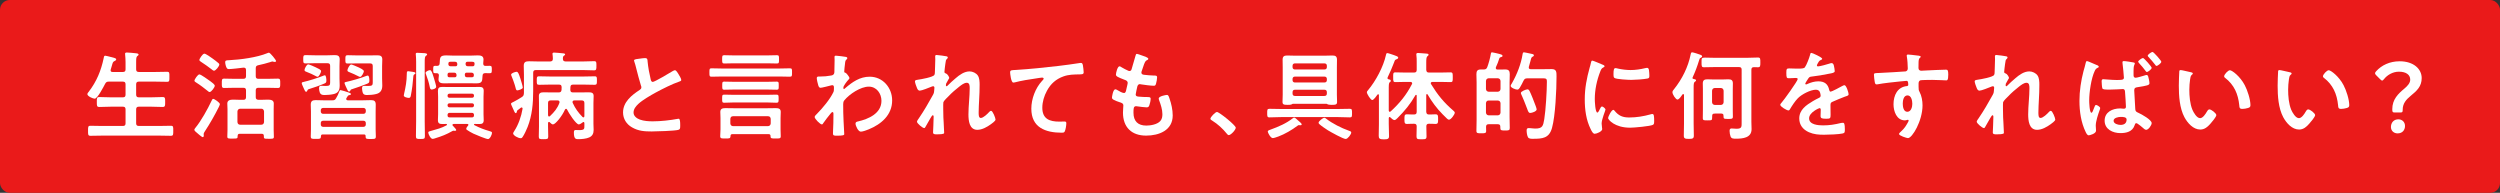
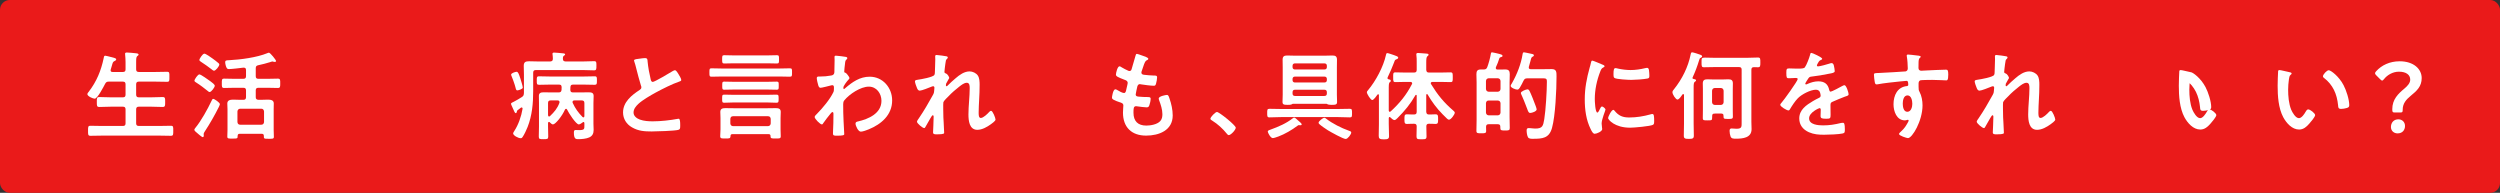
<svg xmlns="http://www.w3.org/2000/svg" id="_レイヤー_2" width="778" height="60" viewBox="0 0 778 60">
  <rect x="0" y="0" width="778" height="60" fill="#333333" stroke="none" />
  <defs>
    <style>.cls-1{fill:#ea1a1a;}.cls-2{fill:#fff;}</style>
  </defs>
  <g id="_レイヤー_3">
    <rect class="cls-1" width="778" height="60" rx="3.04" ry="3.04" />
    <g>
      <path class="cls-2" d="M38.23,22.4c.6,0,.84-.24,.84-.81v-2.28c0-.78-.06-1.59-.12-2.25,0-.09-.03-.21-.03-.3,0-.36,.27-.42,.57-.42,.42,0,2.37,.18,2.85,.24,.27,.03,.78,.06,.78,.42,0,.21-.15,.27-.39,.45-.33,.27-.36,.84-.36,1.89v2.25c0,.57,.27,.81,.84,.81h5.1c1.23,0,2.46-.06,3.69-.06,.78,0,.72,.39,.72,1.56s.06,1.56-.72,1.56c-1.23,0-2.46-.06-3.69-.06h-5.1c-.57,0-.84,.24-.84,.84v3.21c0,.6,.27,.84,.84,.84h3.81c1.2,0,2.4-.09,3.6-.09,.81,0,.78,.42,.78,1.53s.03,1.56-.78,1.56c-1.2,0-2.4-.09-3.6-.09h-3.81c-.57,0-.84,.24-.84,.84v4.35c0,.57,.27,.81,.84,.81h6.21c1.23,0,2.49-.06,3.75-.06,.81,0,.75,.39,.75,1.56s.03,1.56-.75,1.56c-1.26,0-2.49-.06-3.75-.06H31.9c-1.23,0-2.49,.06-3.75,.06-.78,0-.75-.39-.75-1.56s-.03-1.56,.75-1.56c1.26,0,2.52,.06,3.75,.06h6.33c.6,0,.84-.24,.84-.81v-4.35c0-.6-.24-.84-.84-.84h-3.72c-1.2,0-2.37,.09-3.57,.09-.84,0-.81-.39-.81-1.56s-.03-1.53,.81-1.53c1.2,0,2.37,.09,3.57,.09h3.72c.6,0,.84-.24,.84-.84v-3.21c0-.6-.24-.84-.84-.84h-4.38c-.6,0-.84,.15-1.14,.69-.42,.81-2.37,4.62-3.24,4.62-.54,0-2.28-.75-2.28-1.41,0-.27,.3-.6,.45-.78,2.43-3.18,3.81-6.51,4.62-10.41,.06-.33,.09-.78,.48-.78,.21,0,1.2,.27,1.47,.33,1.44,.39,1.95,.45,1.95,.81,0,.3-.33,.45-.54,.54-.48,.24-.54,.45-.81,1.44-.09,.3-.21,.72-.36,1.2-.03,.09-.03,.15-.03,.24,0,.39,.27,.51,.63,.51h3.18Z" />
      <path class="cls-2" d="M68.07,33.35c-1.29,2.58-2.73,5.1-4.32,7.53-.15,.24-.36,.54-.36,.84v.24c0,.09,.03,.18,.03,.27,0,.21-.09,.45-.33,.45-.3,0-1.62-1.17-1.92-1.44-.21-.18-.69-.54-.69-.84,0-.24,.24-.48,.36-.66,1.68-2.01,3.87-5.94,4.98-8.34,.24-.48,.3-.63,.54-.63,.36,0,2.07,1.17,2.07,1.65,0,.18-.27,.75-.36,.93Zm-2.61-8.07c.54,.39,1.38,1.02,1.38,1.41,0,.48-1.08,1.95-1.59,1.95-.24,0-.42-.18-.6-.33-1.08-.87-2.37-1.86-3.57-2.61-.21-.15-.57-.3-.57-.6,0-.39,1.05-1.95,1.53-1.95s2.73,1.65,3.42,2.13Zm1.14-3.27c-.24,0-.63-.33-.81-.48-1.02-.81-2.1-1.53-3.18-2.25-.33-.21-.57-.36-.57-.66,0-.27,.99-1.92,1.56-1.92,.45,0,2.07,1.17,2.49,1.47,.51,.36,1.44,1.05,1.86,1.44,.15,.12,.3,.27,.3,.48,0,.51-1.11,1.92-1.65,1.92Zm14.82,19.62h-6.78c-.48,0-.66,.18-.69,.66,.03,.81-.09,.84-1.59,.84-1.2,0-1.62,.03-1.62-.6,0-.54,.06-1.44,.06-2.1v-6.45c0-.6-.06-1.17-.06-1.77,0-1.11,1.05-1.2,1.89-1.2,.78,0,1.53,.06,2.31,.06h.78c.6,0,.84-.27,.84-.84v-2.1c0-.57-.24-.81-.84-.81h-2.79c-1.08,0-2.13,.06-3.18,.06-.75,0-.72-.42-.72-1.47s-.03-1.44,.72-1.44c1.05,0,2.1,.06,3.18,.06h2.79c.6,0,.84-.24,.84-.84v-1.89c0-.54-.24-.75-.78-.75-.87,.12-3.72,.45-4.5,.45-.39,0-.6-.09-.78-.45-.21-.36-.42-1.26-.42-1.68,0-.57,.33-.6,1.2-.63,3.57-.18,8.64-.84,11.91-2.19,.12-.06,.36-.15,.51-.15,.39,0,2.22,2.25,2.22,2.61,0,.18-.24,.27-.39,.27s-.27-.03-.39-.06c-.09-.03-.27-.09-.36-.09-.15,0-.54,.15-.72,.21-1.2,.39-2.46,.69-3.69,.96-.6,.12-.78,.39-.78,.99v2.4c0,.6,.24,.84,.84,.84h2.88c1.05,0,2.1-.06,3.15-.06,.78,0,.75,.39,.75,1.44s.03,1.47-.75,1.47c-1.05,0-2.1-.06-3.15-.06h-2.88c-.6,0-.84,.24-.84,.81v2.1c0,.57,.24,.78,.84,.84h.6c.75,0,1.53-.06,2.28-.06,.84,0,1.89,.09,1.89,1.17,0,.54-.03,1.11-.03,1.8v6.51c0,.75,.06,1.68,.06,2.1,0,.63-.39,.6-1.56,.6-1.5,0-1.59,0-1.56-.9,0-.45-.21-.66-.69-.66Zm-.09-2.82c.51,0,.78-.33,.84-.81v-3.33c-.06-.48-.33-.84-.84-.84h-6.6c-.51,.06-.78,.33-.84,.84v3.33c.06,.51,.33,.81,.84,.81h6.6Z" />
-       <path class="cls-2" d="M100.88,26.03c-1.14,.51-3.48,1.32-4.68,1.68-.45,.15-.45,.21-.6,.6-.06,.15-.15,.24-.3,.24-.3,0-.42-.24-.63-.75-.06-.12-.09-.21-.15-.33-.12-.27-.63-1.35-.63-1.59,0-.3,.39-.33,.6-.39,1.44-.3,4.47-1.26,5.88-1.83,.18-.06,.54-.24,.72-.24,.42,0,.48,1.32,.48,1.62,0,.66-.15,.75-.69,.99Zm-2.91-6.36c-.96,0-1.92,.06-2.91,.06-.69,0-.69-.3-.69-1.29s0-1.29,.72-1.29c.96,0,1.92,.06,2.88,.06h3.96c.72,0,1.47-.06,2.19-.06,.99,0,1.59,.21,1.59,1.32,0,.69-.06,1.38-.06,2.1v3.84c0,.72,.06,1.44,.06,2.16,0,1.5-.42,2.4-1.98,2.73-.78,.18-1.98,.27-2.76,.27s-1.2-.18-1.44-.75c-.15-.39-.24-.93-.24-1.35,0-.48,.12-.78,.66-.78,.27,0,.87,.06,1.44,.06,1.23,0,1.35-.3,1.35-1.14v-5.1c0-.6-.24-.84-.84-.84h-3.93Zm.24,1.26c.87,.42,1.71,.75,1.71,1.23,0,.24-.57,1.74-1.11,1.74-.18,0-.48-.18-.63-.27-.78-.42-1.86-.93-2.7-1.23-.3-.12-.72-.21-.72-.6,0-.33,.6-1.77,1.17-1.77,.3,0,1.92,.72,2.28,.9Zm2.22,20.91c-.36,0-.54,.15-.54,.51-.03,.9-.27,.87-1.59,.87-1.2,0-1.59,.06-1.59-.78,0-.69,.06-1.41,.06-2.13v-5.61c0-.72-.06-1.41-.06-2.1,0-1.05,.42-1.44,1.47-1.44,.9,0,1.77,.06,2.67,.06h2.55c.63,0,.87-.09,1.2-.66,.42-.69,.72-1.35,.99-2.1,.09-.21,.15-.42,.39-.42s2.01,.57,2.37,.69c.21,.09,.87,.27,.87,.54,0,.24-.27,.27-.45,.33-.27,.03-.42,.09-.57,.33-.12,.21-.27,.42-.39,.6-.06,.09-.06,.18-.06,.27,0,.3,.21,.39,.48,.42h4.59c.9,0,1.77-.06,2.67-.06,1.02,0,1.44,.36,1.44,1.41,0,.72-.03,1.41-.03,2.13v5.64c0,.57,.06,1.65,.06,2.13,0,.84-.42,.78-1.59,.78s-1.59,.06-1.59-.75v-.15c0-.39-.18-.51-.54-.51h-12.81Zm12.69-6.42c.42,0,.72-.3,.72-.72v-.39c0-.42-.3-.72-.72-.72h-12.57c-.45,0-.72,.3-.72,.72v.39c0,.42,.3,.72,.72,.72h12.57Zm-12.57,2.16c-.45,0-.72,.27-.72,.69v.48c0,.42,.27,.72,.72,.72h12.57c.42,0,.72-.3,.72-.72v-.48c0-.42-.3-.69-.72-.69h-12.57Zm14.4-12.57c0,.66-.09,.78-.69,1.05-1.2,.51-3.39,1.26-4.68,1.68-.42,.12-.42,.15-.6,.51-.06,.15-.18,.24-.33,.24-.33,0-.45-.3-.66-.78-.15-.3-.78-1.65-.78-1.89,0-.27,.42-.3,.66-.36,1.14-.21,4.86-1.29,5.94-1.77,.18-.06,.48-.18,.63-.18,.48,0,.51,1.17,.51,1.5Zm-3.87-5.28c-.96,0-1.89,.03-2.85,.03-.75,0-.75-.24-.75-1.26s0-1.32,.72-1.32c.96,0,1.92,.06,2.88,.06h4.11c.72,0,1.47-.03,2.22-.03,.96,0,1.56,.21,1.56,1.29,0,.72-.06,1.41-.06,2.1v3.81c0,.72,.06,1.47,.06,2.19,0,1.41-.54,2.34-1.95,2.67-.81,.21-1.92,.3-2.79,.3-.48,0-1.02-.06-1.26-.54-.18-.39-.3-1.11-.3-1.53,0-.45,.09-.78,.6-.78,.27,0,.9,.03,1.38,.03,1.23,0,1.35-.3,1.35-1.14v-5.07c0-.57-.24-.81-.84-.81h-4.08Zm.99,4.2c-.18,0-.42-.12-.57-.21-.69-.36-1.95-.96-2.7-1.23-.3-.12-.69-.24-.69-.6,0-.33,.63-1.83,1.2-1.83,.24,0,1.83,.69,2.28,.9,.57,.27,1.65,.78,1.65,1.2,0,.39-.69,1.77-1.17,1.77Z" />
-       <path class="cls-2" d="M128.99,23.12c-.3,.21-.33,.33-.36,.66-.12,1.8-.42,4.23-.78,5.97-.06,.36-.18,.72-.6,.72-.36,0-1.59-.21-1.59-.75,0-.15,.06-.36,.09-.51,.48-2.04,.84-4.05,.84-6.12,0-.81,.09-.93,.45-.93,.21,0,1.05,.15,1.29,.18,.33,.06,.96,.09,.96,.45,0,.15-.18,.27-.3,.33Zm.51-3.87c0-.75-.03-1.53-.09-2.13,0-.12-.03-.21-.03-.3,0-.33,.21-.39,.48-.39,.39,0,1.89,.09,2.31,.12,.24,.03,.75,.06,.75,.42,0,.18-.15,.24-.36,.39-.36,.24-.39,.84-.39,2.01v18.36c0,1.56,.06,3.12,.06,4.68,0,.81-.27,.84-1.35,.84-1.2,0-1.44-.03-1.44-.87,0-1.56,.06-3.12,.06-4.65V19.25Zm4.86,8.61c-.51,0-.54-.45-.63-.84-.27-1.35-.69-2.67-1.17-3.93-.06-.15-.12-.3-.12-.42,0-.42,.99-.84,1.35-.84,.48,0,.69,.69,1.23,2.43,.15,.45,.72,2.4,.72,2.73,0,.6-1.05,.87-1.38,.87Zm11.4,10.98c0-.21-.15-.27-.36-.27h-4.2c-.21,0-.39,.09-.39,.3,0,.24,.18,.33,.33,.48,.33,.36,.84,.9,.84,1.11,0,.18-.24,.27-.39,.27-.06,0-.12-.03-.21-.03-.06-.03-.18-.03-.24-.03-.15,0-.33,.09-.42,.15-1.86,1.05-3.18,1.56-5.22,2.19-.24,.09-.6,.21-.87,.21-.66,0-1.35-1.56-1.35-1.95,0-.33,.27-.39,.87-.54,1.71-.48,3.27-.87,4.83-1.74,.06-.06,.12-.12,.12-.21,0-.15-.12-.21-.24-.21-.39,0-.78,.03-1.2,.03-.93,0-1.38-.24-1.38-1.23,0-.63,.06-1.23,.06-1.83v-5.43c0-.57-.06-1.17-.06-1.77,0-.99,.36-1.29,1.35-1.29,.69,0,1.41,.03,2.1,.03h7.35c.69,0,1.38-.03,2.07-.03,.93,0,1.38,.24,1.38,1.23,0,.63-.06,1.23-.06,1.83v5.43c0,.6,.06,1.2,.06,1.83,0,.99-.45,1.23-1.38,1.23-.45,0-.93-.03-1.41-.03-.12,0-.24,.06-.24,.18,0,.09,.06,.15,.15,.21,1.71,.87,2.91,1.32,4.74,1.86,.42,.12,.72,.18,.72,.54,0,.51-.63,1.92-1.23,1.92s-3.84-1.35-4.53-1.68c-.6-.3-1.56-.81-2.07-1.2-.12-.09-.18-.18-.18-.33,0-.3,.36-.78,.57-.99,.03-.09,.09-.15,.09-.24Zm4.41-15.3c-.12,1.68,0,2.4-1.98,2.4-.69,0-1.38-.03-2.07-.03h-5.76c-.72,0-1.41,.03-2.13,.03-.93,0-1.77-.15-1.77-1.26,0-.27,.09-.9,.12-1.23,0-.45-.21-.66-.66-.66h-.51c-.63,0-.6-.36-.6-1.17s0-1.14,.6-1.14c.21,0,.39,0,.57,.03,.54-.03,.81-.21,.84-.78,.12-1.77-.03-2.49,2.04-2.49,.66,0,1.32,.06,2.01,.06h5.73c.66,0,1.35-.06,2.04-.06,.93,0,1.83,.12,1.83,1.29,0,.24-.06,.9-.09,1.2,0,.57,.21,.78,.75,.78,.42,0,.9-.03,1.32-.03,.6,0,.6,.39,.6,1.17,0,.84,0,1.14-.63,1.14-.48,0-.96-.03-1.44-.03-.54,.03-.78,.24-.81,.78Zm-10.26-.93c-.36,0-.57,.12-.63,.48v.42c0,.51,.33,.54,.78,.54h1.41c.39,0,.54-.12,.6-.51v-.12c0-.57-.24-.81-.78-.81h-1.38Zm7.59,7.11c0-.36-.24-.54-.57-.57h-7.08c-.33,.03-.57,.21-.57,.57v.12c0,.36,.24,.57,.57,.57h7.08c.33,0,.57-.21,.57-.57v-.12Zm-7.65,2.43c-.33,.03-.57,.21-.57,.57v.09c0,.36,.24,.57,.57,.6h7.08c.33-.03,.57-.24,.57-.6v-.09c0-.36-.24-.54-.57-.57h-7.08Zm0,2.97c-.33,.03-.54,.24-.57,.57v.27c0,.36,.24,.57,.57,.57h7.08c.33,0,.57-.21,.57-.57v-.27c-.03-.33-.24-.54-.57-.57h-7.08Zm1.86-14.49c.36,0,.54-.12,.6-.51v-.09c0-.57-.21-.81-.75-.81h-1.29c-.33,0-.75-.03-.75,.69,0,.51,.3,.72,.78,.72h1.41Zm2.94,2.64c0,.57,.21,.78,.75,.78h1.2c.6,0,.87-.03,.87-.72,0-.51-.33-.72-.81-.72h-1.41c-.39,0-.54,.15-.6,.54v.12Zm2.4-2.64c.57,0,.63-.3,.63-.87,0-.51-.45-.54-.84-.54h-1.35c-.36,0-.54,.15-.6,.54v.09c0,.54,.21,.78,.78,.78h1.38Z" />
      <path class="cls-2" d="M163.05,23.27c0-.93-.06-1.86-.06-2.79,0-1.17,.57-1.41,1.65-1.41,.96,0,1.92,.06,2.91,.06h3.69c.54-.06,.78-.21,.81-.78,0-.45-.03-.93-.09-1.35-.03-.09-.03-.18-.03-.24,0-.36,.27-.39,.54-.39,.39,0,2.1,.15,2.58,.21,.24,0,.81,.03,.81,.36,0,.18-.12,.24-.39,.42-.3,.24-.3,.54-.3,.96,.03,.57,.24,.75,.81,.81h5.4c1.23,0,2.49-.09,3.51-.09,.75,0,.72,.36,.72,1.41s0,1.44-.72,1.44c-1.17,0-2.34-.09-3.51-.09h-14.61c-.6,0-.84,.27-.84,.84v5.7c0,3.84-.33,7.59-1.74,11.19-.39,.96-.99,2.28-1.56,3.12-.15,.24-.3,.36-.57,.36-.84,0-2.37-.87-2.37-1.5,0-.21,.24-.51,.33-.69,1.32-2.01,2.22-4.62,2.61-6.99,0-.27-.15-.39-.3-.39-.09,0-.15,.03-.24,.09-.33,.27-.69,.51-1.02,.78-.18,.12-.18,.27-.24,.51-.03,.21-.12,.39-.36,.39-.21,0-.51-.63-.84-1.44-.12-.27-.24-.57-.39-.87-.09-.18-.21-.42-.21-.63,0-.24,.45-.39,.96-.66,.81-.45,1.62-.87,2.37-1.38,.57-.36,.63-.6,.69-1.26v-5.7Zm-2.04,4.86c-.36,0-.42-.21-.63-1.05-.06-.18-.12-.39-.18-.63-.21-.72-.69-2.01-.99-2.73-.06-.15-.15-.33-.15-.51,0-.45,1.32-.87,1.71-.87,.48,0,.72,.75,1.17,2.1,.15,.51,.75,2.37,.75,2.82,0,.48-1.44,.87-1.68,.87Zm20.85,10.17c-.03-.18-.09-.33-.27-.33-.12,0-.18,.06-.27,.12-.27,.21-.84,.63-1.2,.63-.87,0-3.18-3.6-3.66-4.65-.06-.12-.15-.21-.3-.21s-.24,.09-.33,.21c-.87,2.04-3,4.65-3.75,4.65-.27,0-.6-.27-.87-.54l-.12-.12c-.06-.09-.15-.12-.24-.12-.21,0-.3,.18-.3,.36v1.14c0,.99,.06,2.01,.06,3.03,0,.81-.27,.84-1.47,.84s-1.47,0-1.47-.84c0-1.02,.06-2.04,.06-3.03v-7.38c0-.78-.03-1.5-.03-2.19,0-.99,.66-1.14,1.5-1.14s1.65,.03,2.49,.03h2.16c.54,0,.81-.18,.9-.75,0-.3,.03-.6,.03-.9-.03-.57-.24-.78-.81-.78h-2.97c-1.08,0-2.16,.06-3.24,.06-.75,0-.72-.36-.72-1.32s-.03-1.32,.72-1.32c1.08,0,2.16,.06,3.24,.06h10.8c1.11,0,2.19-.06,3.27-.06,.72,0,.69,.36,.69,1.32s0,1.32-.69,1.32c-1.08,0-2.16-.06-3.27-.06h-3.45c-.57,0-.81,.21-.84,.81,0,.27-.03,.57-.03,.84,.03,.57,.27,.78,.81,.78h2.4c.84,0,1.68-.03,2.52-.03s1.53,.12,1.53,1.14c0,.69-.06,1.38-.06,2.16v6.51c0,.63,.06,1.26,.06,1.89,0,1.08-.36,1.89-1.38,2.34-.9,.42-2.4,.54-3.39,.54-.69,0-1.38,.03-1.38-2.04,0-.69,.18-.81,.6-.81,.36,0,.72,.03,1.05,.03,1.65,0,1.62-.39,1.62-1.38v-.81Zm-7.74-6.54c0-.39-.3-.51-.63-.51h-2.1c-.6,0-.84,.24-.84,.81v3.78c.03,.21,.09,.42,.33,.42,.12,0,.18-.06,.27-.12,1.32-1.26,2.31-2.4,2.94-4.14,.03-.06,.03-.15,.03-.24Zm7.44,4.77c.21,0,.27-.18,.3-.36v-4.11c0-.57-.27-.81-.84-.81h-2.25c-.3,0-.6,.12-.6,.48,0,.09,.03,.15,.03,.24,.84,1.83,1.71,3.03,3.09,4.44,.09,.06,.15,.12,.27,.12Z" />
      <path class="cls-2" d="M199.26,18.23c.45-.06,.96-.15,1.44-.15,.84,0,.78,.45,.84,1.14,.18,1.8,.51,3.6,.93,5.37,.09,.39,.18,.9,.69,.9,.54,0,5.34-2.82,6.12-3.33,.24-.12,.51-.3,.78-.3,.39,0,.9,.9,1.08,1.2,.24,.39,.87,1.41,.87,1.83,0,.3-.33,.39-.57,.48-2.16,.72-5.37,2.34-7.41,3.45-1.59,.87-4.14,2.34-5.4,3.54-.78,.75-1.47,1.56-1.47,2.7,0,1.08,1.05,1.83,1.98,2.16,1.26,.45,2.67,.54,3.99,.54,2.52,0,5.4-.33,7.83-.78,.09-.03,.18-.03,.27-.03,.42,0,.45,1.23,.45,1.86v.36c0,.78-.03,1.11-.63,1.26-1.14,.3-6.81,.48-8.25,.48-2.22,0-4.17-.12-6.15-1.29-1.68-.96-2.76-2.64-2.76-4.62,0-3.27,2.7-5.4,5.19-7.02,.3-.21,.51-.42,.51-.78,0-.24-.03-.36-.12-.54-.36-1.08-1.2-4.26-1.5-5.49-.18-.69-.33-1.35-.57-1.98-.03-.12-.09-.24-.09-.36,0-.45,.99-.45,1.95-.6Z" />
      <path class="cls-2" d="M224.58,23.81c-1.05,0-2.1,.06-3.18,.06-.63,0-.63-.3-.63-1.32s0-1.29,.63-1.29c1.08,0,2.13,.06,3.18,.06h18.09c1.05,0,2.13-.06,3.18-.06,.66,0,.63,.33,.63,1.29s.03,1.32-.63,1.32c-1.08,0-2.13-.06-3.18-.06h-18.09Zm14.67,17.94h-11.37c-.36,0-.54,.18-.54,.54-.03,.84-.33,.81-1.62,.81-1.17,0-1.59,.03-1.59-.72s.09-1.41,.09-2.13v-3.51c0-.63-.06-1.26-.06-1.92,0-.99,.69-1.17,1.56-1.17s1.68,.03,2.52,.03h10.65c.84,0,1.68-.03,2.52-.03s1.56,.15,1.56,1.17c0,.66-.06,1.29-.06,1.92v3.51c0,.72,.06,1.44,.06,2.16s-.39,.69-1.59,.69c-1.29,0-1.62,.03-1.59-.81-.03-.36-.18-.54-.54-.54Zm-10.95-22.05c-.99,0-1.95,.06-2.94,.06-.6,0-.63-.3-.63-1.29s0-1.29,.63-1.29c.99,0,1.95,.06,2.94,.06h10.56c.99,0,1.95-.06,2.94-.06,.63,0,.63,.27,.63,1.29s0,1.29-.63,1.29c-.99,0-1.95-.06-2.94-.06h-10.56Zm.21,12.18c-1.05,0-2.1,.09-3.15,.09-.63,0-.63-.27-.63-1.26s0-1.26,.63-1.26c1.05,0,2.1,.06,3.15,.06h10.02c1.05,0,2.1-.06,3.15-.06,.63,0,.63,.33,.63,1.26s0,1.26-.63,1.26c-1.05,0-2.1-.09-3.15-.09h-10.02Zm.03-4.02c-1.08,0-2.13,.06-3.18,.06-.6,0-.6-.27-.6-1.26s0-1.26,.6-1.26c1.05,0,2.1,.06,3.18,.06h10.05c1.05,0,2.1-.06,3.15-.06,.63,0,.6,.3,.6,1.26s.03,1.26-.6,1.26c-1.05,0-2.1-.06-3.15-.06h-10.05Zm10.47,11.4c.51-.06,.78-.33,.84-.84v-1.44c-.06-.51-.33-.81-.84-.81h-10.89c-.54,0-.78,.3-.84,.81v1.44c.06,.51,.3,.78,.84,.84h10.89Z" />
      <path class="cls-2" d="M263.33,17.72c.18,.06,.36,.18,.36,.36,0,.15-.09,.27-.21,.39-.36,.36-.42,.33-.54,1.59-.06,.42-.21,1.8-.21,2.16,0,.33,.12,.39,.45,.45,.18,.06,1.17,1.23,1.17,1.62,0,.24-.27,.45-.42,.63-.36,.39-1.47,1.8-1.47,2.31,0,.3,.03,.48,.18,.48,.12,0,.3-.18,.39-.27,2.22-1.92,4.56-3.57,7.62-3.57,4.08,0,6.99,3.42,6.99,7.38,0,4.53-3.39,7.41-7.29,9-.54,.24-1.86,.72-2.46,.72-.84,0-1.65-1.86-1.65-2.49,0-.51,.36-.6,.78-.69,3.27-.75,7.29-2.49,7.29-6.42,0-2.25-1.5-4.41-3.93-4.41-2.55,0-6.03,2.31-7.62,4.26-.3,.36-.36,.75-.36,1.2,0,1.77,.03,3.54,.12,5.28,.03,.84,.21,3.69,.21,4.02s-.27,.51-2.25,.51c-.87,0-1.26-.03-1.26-.63,0-.24,.03-.81,.03-.96,.03-.93,.09-2.22,.09-2.37,.03-.96,.03-1.95,.03-2.91,0-.21-.06-.48-.3-.48s-.45,.33-.6,.48c-.57,.69-1.8,2.25-2.25,2.94-.09,.18-.24,.42-.45,.42-.54,0-2.25-1.74-2.25-2.31,0-.33,.51-.78,.75-1.02,1.77-1.8,3.99-4.44,5.07-6.69,.18-.36,.18-.72,.18-1.17v-.39c0-.3-.12-.63-.48-.63-.18,0-.36,.06-.51,.09-.57,.15-2.76,.72-3.18,.72s-.57-.39-.69-.72c-.15-.42-.48-1.86-.48-2.28,0-.45,.3-.51,.69-.51h.42c1.11,0,2.22-.09,3.3-.3,.39-.06,.72-.15,.93-.51,.18-.3,.15-.87,.15-1.23,0-1.02,.06-2.04,.06-3.06,0-.42-.03-.75-.03-.96,0-.33,.15-.42,.45-.42,.42,0,2.82,.3,3.18,.39Z" />
      <path class="cls-2" d="M294.63,17.54c.15,.06,.33,.15,.33,.33s-.12,.33-.24,.45c-.39,.33-.36,.42-.54,1.65-.06,.51-.27,1.98-.27,2.4,0,.33,.21,.42,.48,.51,.54,.18,1.02,1.14,1.02,1.38,0,.12-.12,.24-.18,.33-.15,.21-.72,1.26-.81,1.47-.03,.12-.06,.33-.06,.48s.06,.3,.24,.3c.09,0,.18-.09,.24-.15,.63-.66,1.83-1.74,2.55-2.34,1.2-1.05,2.7-2.13,4.35-2.13,.93,0,2.07,.51,2.58,1.32,.51,.78,.54,1.95,.54,2.85,0,1.56-.06,3.12-.15,4.65-.06,1.29-.15,2.64-.15,3.9,0,.72-.03,1.77,.66,1.77,.81,0,2.1-1.29,2.64-1.89,.15-.15,.33-.33,.57-.33,.51,0,1.38,2.25,1.38,2.73,0,.42-1.11,1.2-1.44,1.44-1.2,.87-2.73,1.74-4.23,1.74-2.52,0-2.76-2.91-2.76-4.8,0-2.7,.39-5.43,.39-8.13,0-.66,0-1.71-.9-1.71-.84,0-1.71,.72-2.34,1.2-1.08,.84-2.34,1.92-3.27,2.91-.39,.39-1.5,1.44-1.68,1.92-.12,.39,0,4.05,0,4.74,0,.18,.06,1.08,.09,1.59,.06,1.23,.15,2.85,.15,3.18,0,.21,.03,.51-2.19,.51-.72,0-1.26,0-1.26-.6,0-.27,.18-3.6,.18-4.95,0-.15-.06-.39-.27-.39s-.42,.45-.72,.9c-.33,.54-1.26,2.16-1.56,2.73-.09,.18-.21,.36-.39,.36-.51,0-2.25-1.47-2.25-1.98,0-.27,.45-.87,.6-1.08,1.62-2.37,3.03-4.83,4.41-7.32,.3-.57,.33-.87,.36-1.41,0-.27,.06-.54,.06-.78s-.12-.45-.39-.45c-.15,0-.39,.09-.54,.15-.63,.27-3.06,1.23-3.63,1.23-.48,0-.72-.45-.87-.84-.18-.39-.63-1.65-.63-2.04,0-.48,.63-.48,.99-.54,.9-.12,4.71-.78,5.07-1.5,.12-.21,.15-.54,.15-.9,0-.81,.12-2.61,.12-3.93,0-.36-.03-.72-.03-.93,0-.33,.15-.42,.48-.42s2.82,.33,3.12,.42Z" />
-       <path class="cls-2" d="M316.09,21.77c4.38-.27,8.76-.72,13.14-1.23,2.25-.27,4.56-.57,6.81-.93,.12-.03,.24-.03,.36-.03,.45,0,.51,.39,.6,.75,.09,.51,.24,1.68,.24,2.19,0,.66-.63,.6-1.32,.63-1.77,.03-3.3,.03-4.98,.63-2.34,.84-3.96,2.31-5.13,4.47-.87,1.59-1.44,3.45-1.44,5.28,0,3.48,2.25,4.32,5.28,4.32,.54,0,1.2-.03,1.5-.03,.45,0,.69,.03,.69,.51,0,.66-.21,2.13-.54,2.67-.21,.3-.54,.3-.87,.3-5.1,0-9.48-1.62-9.48-7.47,0-3.03,1.26-6.39,3.3-8.61,.15-.15,.54-.54,.54-.72,0-.24-.27-.36-.45-.36-.24,0-1.59,.21-1.92,.27-2.01,.27-4.71,.72-6.63,1.23-.15,.03-.3,.06-.45,.06-.72,0-.99-2.85-.99-3.15,0-.78,.42-.69,1.74-.78Z" />
      <path class="cls-2" d="M357.36,18.32c0,.15-.12,.24-.27,.33-.42,.21-.63,.24-1.05,1.32-.27,.72-.51,1.47-.75,2.19-.06,.15-.09,.27-.09,.42,0,.51,.39,.63,.81,.69,1.02,.12,2.04,.21,3.06,.24,.57,0,1.02-.03,1.02,.57,0,.45-.18,1.5-.33,1.95-.12,.42-.24,.66-.66,.66-.87,0-3.21-.3-4.08-.45-.09-.03-.18-.06-.27-.06-.48,0-.69,.33-.81,.72-.09,.36-.51,2.25-.51,2.49,0,.63,.63,.66,1.05,.69,.9,.09,1.8,.12,2.7,.12,.81,0,.9,.21,.9,.51,0,.6-.18,1.44-.39,2.01-.15,.45-.33,.69-.84,.69-.69,0-2.1-.21-2.82-.3-.12-.03-.39-.06-.48-.06-.81,0-.81,.75-.81,2.04,0,2.61,1.38,3.99,3.99,3.99,1.35,0,3.42-.36,4.35-1.41,.54-.6,.66-1.35,.66-2.13,0-1.47-.51-2.97-1.02-4.35-.06-.15-.12-.36-.12-.54,0-.72,2.22-1.11,2.55-1.11,.48,0,.57,.48,.81,1.14,.57,1.62,.99,3.51,.99,5.25,0,4.65-4.29,6.27-8.28,6.27-4.53,0-7.2-2.61-7.2-7.17,0-.75,.12-1.89,.12-2.19,0-.66-.51-.84-1.2-1.05-.6-.18-1.2-.42-1.77-.72-.33-.18-.57-.33-.57-.72,0-.18,.3-2.55,1.05-2.55,.27,0,.54,.18,.75,.3,.39,.27,1.47,.84,1.92,.84,.51,0,.6-.42,.78-1.29,.06-.33,.18-.72,.27-1.17,.03-.21,.12-.48,.12-.66,0-.66-.54-.84-.96-.99-2.1-.81-2.7-1.08-2.7-1.62,0-.51,.48-2.58,1.11-2.58,.21,0,.51,.21,.69,.33,.87,.51,1.14,.63,2.04,1.05,.15,.06,.24,.09,.39,.09,.48,0,.6-.39,.69-.72,.27-1.02,.93-3.15,1.17-4.02,.09-.33,.15-.6,.45-.6,.21,0,.96,.3,1.5,.48,.51,.18,2.04,.6,2.04,1.08Z" />
      <path class="cls-2" d="M378.72,34.85c.69,0,5.85,4.14,5.85,4.89,0,.66-1.5,2.31-2.19,2.31-.24,0-.45-.27-.6-.45-1.29-1.59-2.82-3-4.56-4.08-.21-.12-.54-.3-.54-.57,0-.51,1.53-2.1,2.04-2.1Z" />
      <path class="cls-2" d="M398.67,36.44c-1.2,0-2.43,.09-3.63,.09-.69,0-.69-.36-.69-1.35s0-1.32,.69-1.32c1.2,0,2.43,.06,3.63,.06h17.76c1.2,0,2.4-.06,3.63-.06,.66,0,.69,.27,.69,1.32s0,1.35-.66,1.35c-1.23,0-2.43-.09-3.66-.09h-17.76Zm5.97,2.55c-.09,0-.18-.03-.27-.03-.03,0-.09-.03-.12-.03-.21,0-.36,.12-.51,.24-1.68,1.26-3.93,2.58-5.88,3.3-.42,.15-1.38,.51-1.77,.51-.69,0-1.56-1.68-1.56-2.04s.63-.54,.93-.63c2.4-.87,4.86-1.92,6.9-3.54,.12-.09,.21-.18,.39-.18,.27,0,.81,.51,1.29,.96,.18,.15,.36,.33,.51,.45,.18,.15,.54,.48,.54,.72,0,.21-.27,.27-.45,.27Zm-2.28-6.69c-.12,0-.21,.06-.27,.12-.33,.21-.96,.21-1.35,.21-1.26,0-1.62-.12-1.62-.93,0-.75,.06-1.5,.06-2.22v-8.49c0-.81-.03-1.59-.03-2.4,0-.99,.42-1.32,1.38-1.32,.87,0,1.74,.06,2.64,.06h8.91c.84,0,1.71-.06,2.58-.06,.96,0,1.41,.3,1.41,1.32,0,.81-.03,1.59-.03,2.4v8.49c0,.72,.06,1.44,.06,2.19,0,.84-.33,.96-1.68,.96-.36,0-.99-.03-1.29-.18-.15-.09-.18-.15-.33-.15h-10.44Zm9.84-10.68c.45,0,.72-.3,.72-.72v-.45c0-.42-.27-.72-.72-.72h-9.27c-.39,0-.69,.3-.69,.72v.45c0,.42,.3,.72,.69,.72h9.27Zm-9.27,2.22c-.39,0-.69,.3-.69,.72v.39c0,.42,.3,.72,.69,.72h9.27c.45,0,.72-.3,.72-.72v-.39c0-.42-.27-.72-.72-.72h-9.27Zm.15,4.08c-.6,0-.84,.24-.84,.84v.3c0,.57,.24,.81,.84,.81h9c.6,0,.84-.24,.84-.81v-.3c0-.6-.24-.84-.84-.84h-9Zm15.72,15.33c-.84,0-4.65-2.16-5.55-2.7-.75-.48-2.1-1.38-2.73-1.98-.09-.12-.18-.21-.18-.39,0-.45,1.35-1.53,1.8-1.53,.21,0,.36,.15,.54,.27,1.92,1.5,4.77,2.94,7.08,3.75,.27,.09,.75,.21,.75,.57,0,.57-1.11,2.01-1.71,2.01Z" />
      <path class="cls-2" d="M432.45,36.41c-.18,0-.24,.15-.27,.33v1.83c0,1.26,.09,2.55,.09,3.81,0,.84-.42,.99-1.62,.99-1.29,0-1.59-.24-1.59-1.08,0-1.23,.06-2.49,.06-3.72v-8.94c0-.15-.06-.3-.21-.3-.12,0-.18,.06-.24,.12-.27,.39-1.17,1.68-1.62,1.68-.51,0-1.68-1.92-1.68-2.4,0-.27,.21-.48,.39-.69,2.4-2.88,4.74-7.23,5.55-10.92,.06-.24,.09-.6,.42-.6,.27,0,1.71,.51,2.07,.63,.75,.27,1.32,.42,1.32,.81,0,.27-.3,.42-.51,.48-.51,.18-.54,.33-.75,.93-.48,1.32-1.44,3.51-2.04,4.74-.03,.09-.03,.15-.03,.21,0,.21,.15,.33,.33,.36,.33,.06,.69,.09,.69,.48,0,.24-.12,.3-.3,.42-.36,.3-.33,.87-.33,2.73v6.12c.03,.21,.09,.36,.33,.36,.09,0,.18-.06,.27-.12,2.76-2.52,4.89-5.13,6.6-8.46,.06-.09,.09-.15,.09-.27,0-.42-.45-.45-.57-.45h-1.53c-1.05,0-2.07,.06-3.12,.06-.72,0-.69-.39-.69-1.5s-.06-1.53,.69-1.53c1.05,0,2.07,.06,3.12,.06h2.67c.6,0,.84-.24,.84-.84v-2.46c0-.75,0-1.44-.09-2.01-.03-.09-.03-.27-.03-.36,0-.36,.24-.42,.54-.42,.45,0,2.28,.18,2.82,.21,.21,.03,.45,.06,.45,.36,0,.21-.18,.27-.36,.45-.33,.27-.36,.96-.36,2.04v2.19c.06,.6,.27,.84,.84,.84h3.6c1.05,0,2.07-.06,3.12-.06,.72,0,.69,.39,.69,1.53s.03,1.5-.69,1.5c-1.05,0-2.07-.06-3.12-.06h-2.52c-.27,.03-.51,.12-.51,.42,0,.12,.03,.18,.09,.27,2.04,3.33,3.96,5.7,6.93,8.25,.21,.18,.45,.39,.45,.66,0,.51-1.17,2.16-1.8,2.16-.36,0-.6-.3-1.98-1.68-1.83-1.83-3.39-3.96-4.68-6.18-.06-.06-.12-.12-.21-.12-.12,0-.18,.15-.21,.27v5.25c.06,.6,.27,.84,.84,.84,.69,.03,1.35-.06,2.01-.06,.87,0,.84,.45,.84,1.5s.03,1.5-.81,1.5c-.69,0-1.35-.09-2.04-.06-.54,0-.81,.21-.81,.78,0,1.05,.06,2.1,.06,3.12,0,.9-.33,.93-1.53,.93-1.29,0-1.59-.03-1.59-.93,0-1.02,.06-2.07,.06-3.09,0-.6-.27-.81-.84-.81-.72-.03-1.44,.06-2.16,.06-.84,0-.81-.45-.81-1.5s-.03-1.5,.81-1.5c.72,0,1.44,.09,2.16,.06,.6,0,.84-.24,.84-.84v-5.04c0-.15-.06-.24-.18-.24-.09,0-.15,.03-.21,.12-1.62,2.79-3.27,4.8-5.58,7.11-.24,.24-.63,.63-.96,.63-.39,0-.99-.57-1.26-.84-.06-.06-.15-.12-.24-.12Z" />
      <path class="cls-2" d="M464.32,16.28c.24,0,2.1,.45,2.43,.54,.45,.15,.84,.24,.84,.57,0,.24-.24,.33-.42,.36-.21,.06-.48,.12-.57,.39-.27,.96-.66,1.86-1.08,2.79,0,.06-.03,.15-.03,.24,0,.36,.24,.45,.54,.48h.39c.66,0,1.35-.03,2.04-.03,1.05,0,1.38,.45,1.38,1.47,0,.87-.06,1.71-.06,2.58v10.8c0,1.11,.06,2.25,.06,3.36,0,.75-.3,.78-1.47,.78s-1.47-.03-1.47-.78v-.36c0-.6-.24-.81-.81-.81h-2.82c-.54,0-.78,.21-.81,.78,0,.45,.03,.9,.03,1.35,0,.69-.45,.69-1.53,.69s-1.5,0-1.5-.72c0-1.14,.06-2.28,.06-3.45v-11.64c0-.87-.06-1.71-.06-2.58,0-.99,.3-1.47,1.35-1.47h.93c.57,0,.87-.18,1.08-.69,.39-.96,.96-3.06,1.11-4.08,.03-.24,.06-.57,.39-.57Zm1.8,12.27c.51-.06,.78-.33,.84-.84v-2.52c-.06-.51-.33-.78-.84-.84h-2.85c-.51,.06-.78,.33-.84,.84v2.52c.06,.51,.33,.78,.84,.84h2.85Zm-2.85,2.73c-.51,0-.78,.3-.84,.81v2.97c.06,.51,.33,.78,.84,.84h2.85c.51-.06,.78-.33,.84-.84v-2.97c-.06-.51-.33-.75-.84-.81h-2.85Zm12-6.9c-.6,0-.87,.18-1.14,.72-.33,.66-.81,1.65-1.2,2.25-.18,.27-.39,.54-.75,.54-.51,0-2.07-.57-2.07-1.17,0-.18,.36-.78,.48-.96,1.53-2.7,2.76-5.85,3.24-8.91,.06-.3,.06-.57,.45-.57,.21,0,1.47,.3,1.8,.36,.66,.15,1.26,.18,1.26,.57,0,.27-.24,.36-.42,.45-.33,.15-.42,.42-.63,1.29-.12,.42-.27,1.02-.51,1.83,0,.09-.03,.15-.03,.24,0,.39,.3,.51,.63,.51h4.02c.81,0,1.65-.03,2.46-.03,1.56,0,1.53,.93,1.53,2.34,0,4.05-.36,12.24-1.41,15.99-.9,3.21-2.97,3.36-5.91,3.36-.51,0-1.29,.03-1.56-.48-.3-.54-.42-1.5-.42-2.13,0-.48,.15-.72,.66-.72,.15,0,.39,0,.54,.03,.42,.03,1.05,.12,1.47,.12,2.31,0,2.46-.84,2.82-2.94,.45-2.73,.81-8.79,.81-11.61,0-1.2-.24-1.08-2.31-1.08h-3.81Zm.93,10.77c-.36,0-.51-.24-.66-.54-.33-.75-.96-2.7-2.07-5.13-.06-.15-.18-.36-.18-.54,0-.51,1.62-1.14,2.07-1.14,.51,0,.72,.6,1.65,2.85,.06,.12,.15,.36,.24,.63,.36,.93,.96,2.4,.96,2.76,0,.63-1.47,1.11-2.01,1.11Z" />
      <path class="cls-2" d="M498.73,20.12c.24,.09,.6,.21,.6,.51,0,.18-.12,.21-.42,.39-.51,.27-.63,.54-.93,1.29-1.05,2.67-1.68,5.67-1.68,8.52,0,.57,.12,4.2,.81,4.2,.27,0,.69-.87,.81-1.17,.18-.39,.36-.72,.63-.72,.3,0,1.08,.63,1.08,.96,0,.27-1.2,3-1.2,4.35,0,.3,.09,.99,.12,1.26,.03,.15,.06,.33,.06,.45,0,.75-1.71,1.47-2.34,1.47-.51,0-.87-.66-1.26-1.47-1.41-2.85-1.83-6.06-1.83-9.21,0-3.51,.6-6.57,1.53-9.93,.15-.51,.3-.99,.39-1.5,.06-.27,.12-.66,.45-.66,.24,0,2.76,1.08,3.18,1.26Zm3.72,14.34c1.29,1.59,2.55,2.1,4.56,2.1,2.25,0,4.44-.36,6.6-.96,.15-.06,.45-.12,.63-.12,.48,0,.54,.72,.54,2.25,0,.36,.03,.9-.36,1.11-.84,.45-5.91,.9-7.11,.9-4.86,0-6.87-2.52-6.87-3,0-.42,1.05-2.55,1.62-2.55,.18,0,.3,.15,.39,.27Zm1.08-13.11c1.23,.27,2.67,.45,3.93,.45,1.5,0,3.09-.24,4.56-.6,.15-.03,.36-.09,.54-.09,.42,0,.54,.36,.6,.72,.06,.54,.12,1.08,.12,1.62,0,.63,0,.87-.57,.99-1.2,.24-3.78,.42-5.04,.42-.93,0-4.62-.18-5.25-.6-.33-.21-.3-.84-.3-1.17,0-1.44,.15-1.89,.63-1.89,.21,0,.54,.09,.78,.15Z" />
      <path class="cls-2" d="M522.02,30.98c-.51,0-1.56-1.59-1.56-2.28,0-.36,.27-.69,.51-.96,2.49-3.12,4.38-6.87,5.16-10.8,.06-.3,.09-.66,.48-.66,.3,0,2.16,.6,2.52,.75,.24,.09,.57,.21,.57,.54,0,.21-.24,.33-.39,.39-.39,.18-.39,.3-.57,.87-.54,1.77-1.2,3.54-1.98,5.22-.03,.06-.06,.12-.06,.21,0,.21,.18,.3,.39,.33,.24,.06,.72,.09,.72,.42,0,.24-.24,.33-.39,.45-.33,.21-.36,.75-.36,1.86v11.13c0,1.26,.06,2.49,.06,3.75,0,.87-.33,1.02-1.56,1.02s-1.56-.15-1.56-1.02c0-1.26,.06-2.52,.06-3.75v-8.88c-.03-.12-.06-.3-.24-.3-.21,0-.33,.27-.45,.42-.39,.57-.93,1.29-1.35,1.29Zm19.98-9.3c0-.57-.24-.81-.84-.81h-7.44c-1.14,0-2.31,.06-3.45,.06-.75,0-.75-.36-.75-1.5,0-1.29-.03-1.5,1.05-1.5,.63,0,1.59,.06,3.15,.06h9.87c1.17,0,2.34-.09,3.51-.09,.75,0,.72,.45,.72,1.53s0,1.5-.75,1.5c-.24,0-.96-.03-1.23-.03-.57,0-.81,.24-.81,.81v16.2c0,.78,.06,1.53,.06,2.28,0,2.73-2.76,2.97-4.86,2.97-.9,0-1.41-.03-1.68-.69-.18-.45-.3-1.23-.3-1.71,0-.45,.09-.78,.6-.78,.15,0,.39,.03,.54,.03,.33,.03,.66,.06,1.02,.06,1.68,0,1.59-.63,1.59-2.04V21.68Zm-2.76,12.66c0,.66,.03,1.32,.03,1.95,0,.72-.33,.72-1.47,.72-1.32,0-1.44-.03-1.44-.78v-.15c0-.72-.33-.75-1.02-.75h-1.47c-1.02,0-1.05,.24-1.05,1.17s-.06,.96-1.44,.96c-1.14,0-1.47,.03-1.47-.75s.03-1.56,.03-2.37v-6.54c0-.63-.03-1.23-.03-1.83,0-.99,.48-1.29,1.41-1.29,.69,0,1.41,.06,2.13,.06h2.31c.69,0,1.38-.06,2.1-.06,.93,0,1.41,.27,1.41,1.29,0,.6-.03,1.2-.03,1.83v6.54Zm-6.45-2.52c.06,.51,.33,.78,.84,.84h1.92c.51-.06,.78-.33,.84-.84v-3.6c-.06-.51-.33-.78-.84-.84h-1.92c-.51,.06-.78,.33-.84,.84v3.6Z" />
      <path class="cls-2" d="M567.07,18.29c0,.18-.21,.3-.36,.36-.48,.18-.6,.33-.99,1.02-.09,.15-.3,.51-.3,.69,0,.21,.15,.3,.33,.3,.6,0,2.85-.63,3.48-.84,.21-.09,.54-.18,.75-.18,.51,0,.66,.48,.75,.9,.09,.39,.24,1.2,.24,1.62,0,.51-.96,.63-1.59,.75-1.89,.39-3.78,.72-5.67,.93-.48,.06-.6,.12-.9,.48-.18,.24-1.02,1.53-1.02,1.74,0,.12,.12,.21,.24,.21,.18,0,.39-.09,.54-.18,1.02-.45,2.16-.78,3.27-.78,1.92,0,3.03,.81,3.42,2.7,.06,.27,.15,.51,.45,.51,.36,0,3.03-1.44,3.51-1.71,.21-.09,.54-.3,.78-.3,.57,0,1.29,2.31,1.29,2.82,0,.36-.33,.48-.9,.66-.12,.06-.27,.09-.42,.15-1.2,.45-2.37,.96-3.54,1.47-.54,.21-.78,.39-.78,.99v.39c0,.93,.03,1.83,.03,2.76,0,1.08-.15,1.2-1.29,1.2-1.29,0-1.83-.06-1.83-.84,0-.66,.06-1.32,.06-1.95,0-.27-.09-.51-.39-.51-.15,0-3.24,1.32-3.24,3.18,0,2.01,2.91,2.19,4.35,2.19,2.01,0,3.63-.27,5.58-.75,.18-.03,.39-.06,.6-.06,.39,0,.6,.33,.6,2.04,0,.9-.03,1.14-.69,1.29-1.14,.27-4.47,.39-5.76,.39-1.71,0-3.15-.09-4.74-.78-1.83-.81-3-2.25-3-4.29,0-2.7,2.19-4.17,4.26-5.4,.6-.36,1.23-.69,1.86-.99,.3-.15,.54-.33,.54-.69,0-.21-.09-.63-.15-.84-.15-.66-.63-1.02-1.32-1.02-1.68,0-4.44,1.44-5.61,2.64-.87,.87-1.89,2.43-2.52,3.51-.09,.15-.21,.3-.42,.3-.54,0-2.55-1.2-2.55-1.74,0-.24,.24-.48,.39-.66,.69-.75,5.04-6.78,5.04-7.35,0-.27-.24-.36-.66-.36-.48,0-1.17,.09-2.1,.09-.66,0-.78-.15-.78-1.68,0-1.2,.12-1.38,.87-1.38,.51,0,1.29,.06,2.16,.06h.87c.78,0,1.59-.03,1.86-.39,.51-.66,1.41-3,1.62-3.87,.06-.33,.12-.63,.42-.63,.27,0,3.36,1.38,3.36,1.83Z" />
      <path class="cls-2" d="M596.1,17.21c.72,.06,1.62,.15,1.62,.42,0,.15-.09,.24-.18,.33-.21,.15-.45,.39-.48,1.26-.03,.63-.03,1.29-.03,1.92,0,.57,.33,.87,.87,.87,.24,0,1.41-.09,1.74-.09,1.47-.06,4.68-.24,5.97-.24,.48,0,.69,.18,.69,1.53,0,1.83-.36,1.8-.66,1.8-.42,0-2.67-.15-4.35-.15-.54,0-3.33,.03-3.66,.12-.42,.15-.57,.57-.57,.99v1.05c0,.84,.03,1.08,.3,1.56,.66,1.23,.93,2.82,.93,4.2,0,4.83-3.21,10.2-4.53,10.2-.36,0-2.79-.75-2.79-1.29,0-.24,.51-.66,.69-.84,1.14-1.08,1.41-1.59,2.16-2.91,.06-.15,.15-.27,.15-.45,0-.09-.09-.21-.21-.21-.09,0-.15,0-.24,.03-.21,.06-.48,.15-.69,.15-2.61,0-3.57-2.82-3.57-5.01,0-2.76,1.2-5.4,4.23-5.67,.15-.03,.36-.12,.36-.36,0-1.11-.21-1.26-.54-1.26-.24,0-1.62,.15-1.98,.18-1.56,.15-5.43,.57-6.87,.87-.15,.03-.3,.06-.45,.06-.48,0-.51-.42-.6-.81-.09-.51-.24-1.65-.24-2.16,0-.6,.27-.54,1.74-.6,.81-.03,7.86-.42,8.13-.48,.45-.12,.66-.48,.66-.93,0-.93-.12-2.82-.3-3.72-.03-.09-.03-.15-.03-.24,0-.24,.15-.36,.39-.36,.69,0,1.62,.18,2.34,.24Zm-3.96,15.03c0,.9,.21,2.55,1.41,2.55s1.56-1.53,1.56-2.46-.27-2.64-1.5-2.64-1.47,1.65-1.47,2.55Z" />
      <path class="cls-2" d="M624.42,17.54c.15,.06,.33,.15,.33,.33s-.12,.33-.24,.45c-.39,.33-.36,.42-.54,1.65-.06,.51-.27,1.98-.27,2.4,0,.33,.21,.42,.48,.51,.54,.18,1.02,1.14,1.02,1.38,0,.12-.12,.24-.18,.33-.15,.21-.72,1.26-.81,1.47-.03,.12-.06,.33-.06,.48s.06,.3,.24,.3c.09,0,.18-.09,.24-.15,.63-.66,1.83-1.74,2.55-2.34,1.2-1.05,2.7-2.13,4.35-2.13,.93,0,2.07,.51,2.58,1.32,.51,.78,.54,1.95,.54,2.85,0,1.56-.06,3.12-.15,4.65-.06,1.29-.15,2.64-.15,3.9,0,.72-.03,1.77,.66,1.77,.81,0,2.1-1.29,2.64-1.89,.15-.15,.33-.33,.57-.33,.51,0,1.38,2.25,1.38,2.73,0,.42-1.11,1.2-1.44,1.44-1.2,.87-2.73,1.74-4.23,1.74-2.52,0-2.76-2.91-2.76-4.8,0-2.7,.39-5.43,.39-8.13,0-.66,0-1.71-.9-1.71-.84,0-1.71,.72-2.34,1.2-1.08,.84-2.34,1.92-3.27,2.91-.39,.39-1.5,1.44-1.68,1.92-.12,.39,0,4.05,0,4.74,0,.18,.06,1.08,.09,1.59,.06,1.23,.15,2.85,.15,3.18,0,.21,.03,.51-2.19,.51-.72,0-1.26,0-1.26-.6,0-.27,.18-3.6,.18-4.95,0-.15-.06-.39-.27-.39s-.42,.45-.72,.9c-.33,.54-1.26,2.16-1.56,2.73-.09,.18-.21,.36-.39,.36-.51,0-2.25-1.47-2.25-1.98,0-.27,.45-.87,.6-1.08,1.62-2.37,3.03-4.83,4.41-7.32,.3-.57,.33-.87,.36-1.41,0-.27,.06-.54,.06-.78s-.12-.45-.39-.45c-.15,0-.39,.09-.54,.15-.63,.27-3.06,1.23-3.63,1.23-.48,0-.72-.45-.87-.84-.18-.39-.63-1.65-.63-2.04,0-.48,.63-.48,.99-.54,.9-.12,4.71-.78,5.07-1.5,.12-.21,.15-.54,.15-.9,0-.81,.12-2.61,.12-3.93,0-.36-.03-.72-.03-.93,0-.33,.15-.42,.48-.42s2.82,.33,3.12,.42Z" />
-       <path class="cls-2" d="M652.23,20.12c.39,.15,.9,.3,.9,.66,0,.18-.15,.24-.3,.3-.51,.24-.72,.48-.96,1.02-1.08,2.25-1.71,6.63-1.71,9.15,0,.54,.09,3.84,.69,3.84,.27,0,.45-.51,.9-1.68,.12-.3,.24-.75,.54-.75,.33,0,1.29,.6,1.29,.96,0,.18-.12,.54-.21,.75-.45,1.26-1.17,3.39-1.17,4.74,0,.51,.09,1.11,.09,1.56,0,.93-1.95,1.44-2.28,1.44-.45,0-.75-.63-.93-.99-1.47-3.03-1.95-6.42-1.95-9.75,0-3.12,.48-6.24,1.26-9.24,.24-.87,.51-1.71,.69-2.58,.06-.24,.12-.54,.39-.54,.21,0,1.17,.42,1.92,.75,.36,.15,.69,.3,.84,.36Zm11.7-.69c.3,.06,.42,.09,.42,.33,0,.18-.12,.36-.18,.51-.18,.42-.21,1.2-.21,1.8v1.32c0,.42,.12,.81,.66,.81,.39,0,2.22-.54,2.7-.69,.15-.06,.54-.18,.72-.18,.27,0,.39,.27,.48,.48,.15,.51,.39,1.56,.39,2.1,0,.6-.72,.75-3.75,1.23-.63,.09-.99,.24-.99,.96,0,.27,.3,5.55,.33,5.91,.06,.72,.36,.81,1.05,1.14,.87,.39,4.05,2.13,4.05,3.15,0,.69-1.02,2.1-1.71,2.1-.39,0-.84-.45-1.14-.72-.45-.42-.96-.78-1.47-1.14-.15-.09-.3-.21-.48-.21-.33,0-.42,.39-.51,.66-.66,1.98-2.55,2.43-4.41,2.43-2.37,0-4.92-1.17-4.92-3.87s2.46-3.81,4.83-3.81c.39,0,.75,.09,1.14,.09,.45,0,.66-.18,.66-.63,0-1.05-.21-3.33-.27-4.44-.03-.27,.03-1.05-.69-1.05-.06,0-2.76,.18-4.29,.18h-.39c-.6,0-1.5-.03-1.68-.36-.15-.27-.24-1.83-.24-2.22,0-.33,.06-.66,.48-.66,.36,0,2.73,.24,4.05,.24,1.59,0,2.4,.03,2.4-.72,0-.57-.33-3.69-.42-4.38-.03-.12-.03-.24-.03-.39,0-.3,.15-.39,.42-.39,.57,0,2.37,.3,3,.42Zm-6.18,18.15c0,.93,1.38,1.29,2.13,1.29,1.11,0,1.92-.45,1.92-1.68,0-.78-1.11-.81-1.8-.81s-2.25,.24-2.25,1.2Zm11.85-16.47c0,.42-1.11,1.29-1.5,1.29-.18,0-.3-.18-.42-.36-.63-.84-1.29-1.65-2.01-2.4-.09-.12-.27-.3-.27-.45,0-.33,1.17-1.14,1.5-1.14s2.7,2.7,2.7,3.06Zm3-1.89c0,.42-1.11,1.29-1.5,1.29-.18,0-.3-.18-.39-.33-.66-.84-1.35-1.68-2.1-2.46-.09-.09-.24-.24-.24-.39,0-.36,1.17-1.17,1.5-1.17s2.73,2.7,2.73,3.06Z" />
-       <path class="cls-2" d="M681.74,22.46c.24,.06,.66,.12,.66,.42,0,.18-.12,.24-.3,.39-.42,.33-.45,.93-.54,1.44-.15,1.05-.24,2.1-.24,3.18,0,2.01,.18,4.38,.96,6.27,.36,.84,1.35,2.61,2.4,2.61,.84,0,1.71-1.32,2.07-1.98,.18-.3,.42-.75,.81-.75,.63,0,2.16,1.23,2.16,1.77,0,.57-1.35,2.13-1.77,2.61-.87,.99-1.8,1.89-3.21,1.89-2.22,0-3.96-2.01-4.95-3.84-1.5-2.82-1.74-6.6-1.74-9.78,0-.48,.09-4.29,.15-4.56,.03-.24,.21-.33,.42-.33,.39,0,2.61,.57,3.12,.66Zm12.21-.6c.66,0,3.18,1.89,4.62,4.65,.84,1.59,1.77,4.44,1.77,6.24,0,.57-.3,.72-.81,.87-.48,.15-1.17,.27-1.68,.27-.96,0-.93-.42-.99-1.14-.36-3.51-1.59-6.36-4.44-8.55-.18-.12-.27-.24-.27-.45,0-.57,1.2-1.89,1.8-1.89Z" />
+       <path class="cls-2" d="M681.74,22.46c.24,.06,.66,.12,.66,.42,0,.18-.12,.24-.3,.39-.42,.33-.45,.93-.54,1.44-.15,1.05-.24,2.1-.24,3.18,0,2.01,.18,4.38,.96,6.27,.36,.84,1.35,2.61,2.4,2.61,.84,0,1.71-1.32,2.07-1.98,.18-.3,.42-.75,.81-.75,.63,0,2.16,1.23,2.16,1.77,0,.57-1.35,2.13-1.77,2.61-.87,.99-1.8,1.89-3.21,1.89-2.22,0-3.96-2.01-4.95-3.84-1.5-2.82-1.74-6.6-1.74-9.78,0-.48,.09-4.29,.15-4.56,.03-.24,.21-.33,.42-.33,.39,0,2.61,.57,3.12,.66Zc.66,0,3.18,1.89,4.62,4.65,.84,1.59,1.77,4.44,1.77,6.24,0,.57-.3,.72-.81,.87-.48,.15-1.17,.27-1.68,.27-.96,0-.93-.42-.99-1.14-.36-3.51-1.59-6.36-4.44-8.55-.18-.12-.27-.24-.27-.45,0-.57,1.2-1.89,1.8-1.89Z" />
      <path class="cls-2" d="M712.49,22.46c.24,.06,.66,.12,.66,.42,0,.18-.12,.24-.3,.39-.42,.33-.45,.93-.54,1.44-.15,1.05-.24,2.1-.24,3.18,0,2.01,.18,4.38,.96,6.27,.36,.84,1.35,2.61,2.4,2.61,.84,0,1.71-1.32,2.07-1.98,.18-.3,.42-.75,.81-.75,.63,0,2.16,1.23,2.16,1.77,0,.57-1.35,2.13-1.77,2.61-.87,.99-1.8,1.89-3.21,1.89-2.22,0-3.96-2.01-4.95-3.84-1.5-2.82-1.74-6.6-1.74-9.78,0-.48,.09-4.29,.15-4.56,.03-.24,.21-.33,.42-.33,.39,0,2.61,.57,3.12,.66Zm12.21-.6c.66,0,3.18,1.89,4.62,4.65,.84,1.59,1.77,4.44,1.77,6.24,0,.57-.3,.72-.81,.87-.48,.15-1.17,.27-1.68,.27-.96,0-.93-.42-.99-1.14-.36-3.51-1.59-6.36-4.44-8.55-.18-.12-.27-.24-.27-.45,0-.57,1.2-1.89,1.8-1.89Z" />
      <path class="cls-2" d="M745.17,35c-.6,0-.69-.18-.69-1.02,0-3.06,1.83-4.8,3.81-6.45,1.02-.87,1.77-1.71,1.77-2.76,0-1.47-1.23-2.46-3.51-2.46-1.98,0-3.66,1.08-4.62,2.28-.24,.3-.42,.48-.6,.48s-.36-.15-.63-.42l-1.2-1.2c-.27-.27-.39-.45-.39-.66,0-.18,.12-.36,.36-.63,1.68-1.86,4.2-3.09,7.32-3.09,4.29,0,6.84,2.37,6.84,5.22,0,2.58-1.44,3.93-3.48,5.58-1.38,1.14-2.43,2.37-2.43,4.26,0,.72-.09,.87-.66,.87h-1.89Zm3.27,4.2c0,1.23-.78,2.31-2.31,2.31-1.17,0-2.07-.81-2.07-1.98,0-1.32,.84-2.4,2.31-2.4,1.17,0,2.07,.84,2.07,2.07Z" />
    </g>
  </g>
</svg>